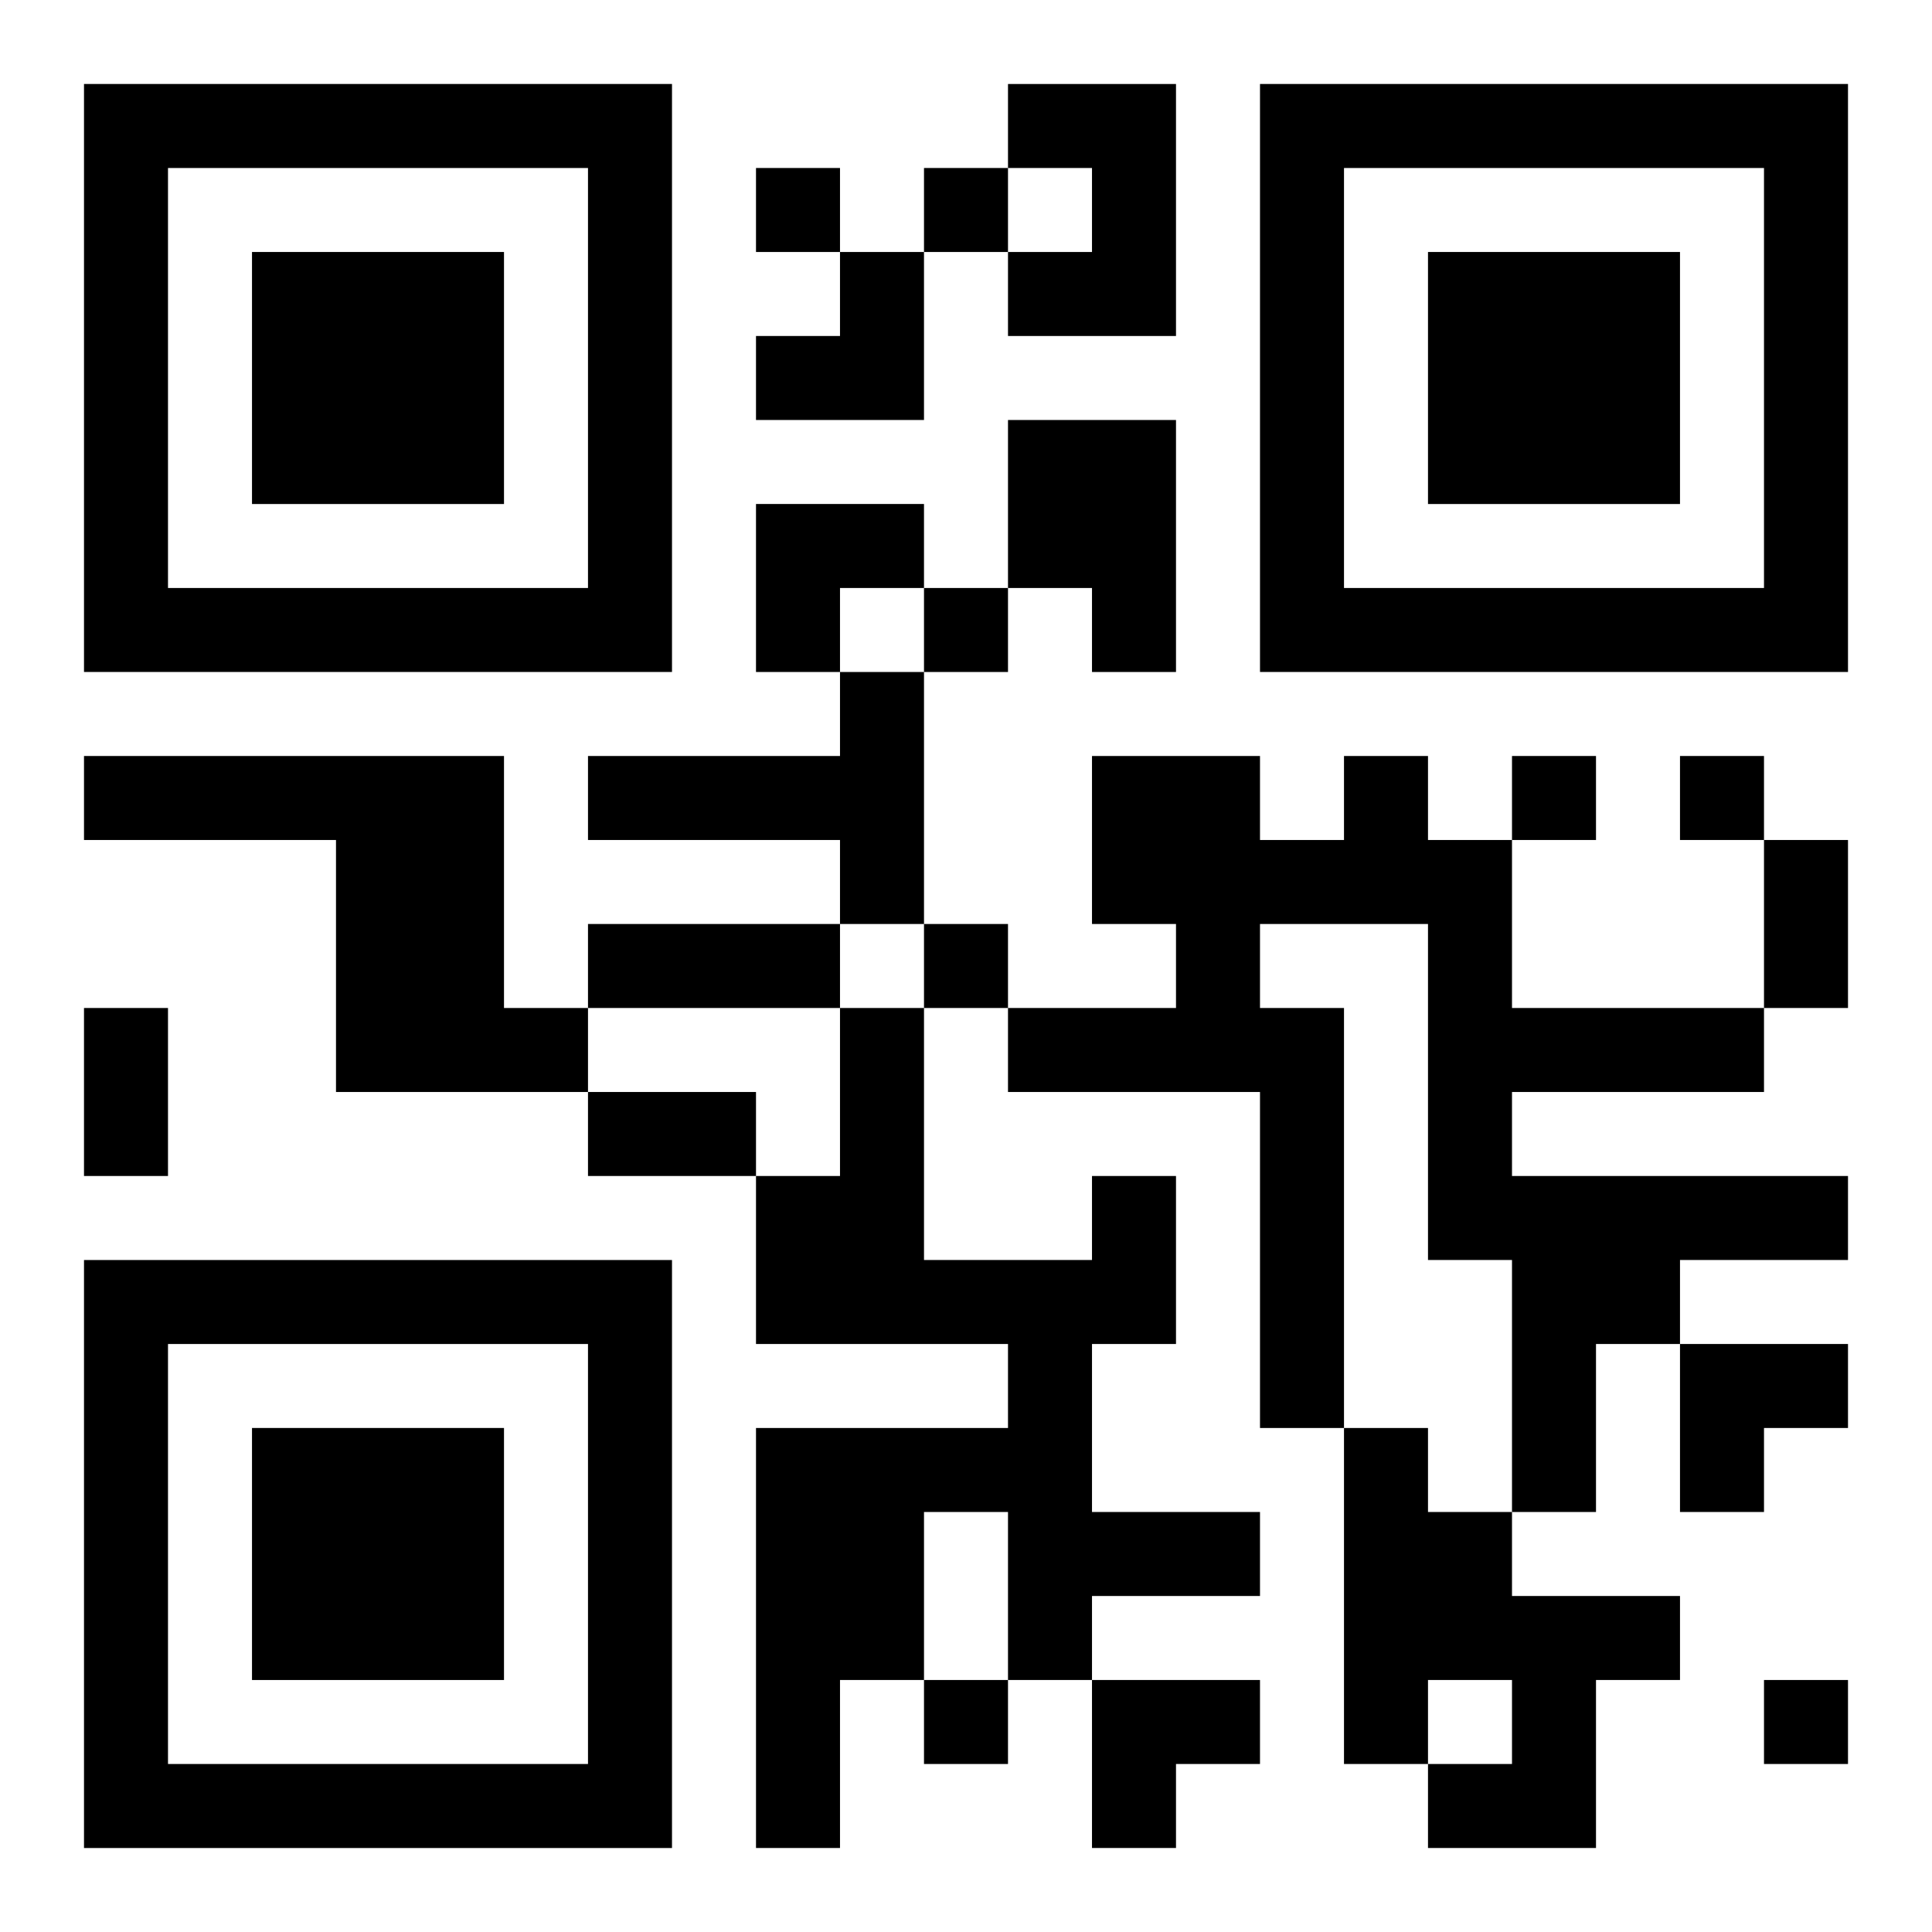
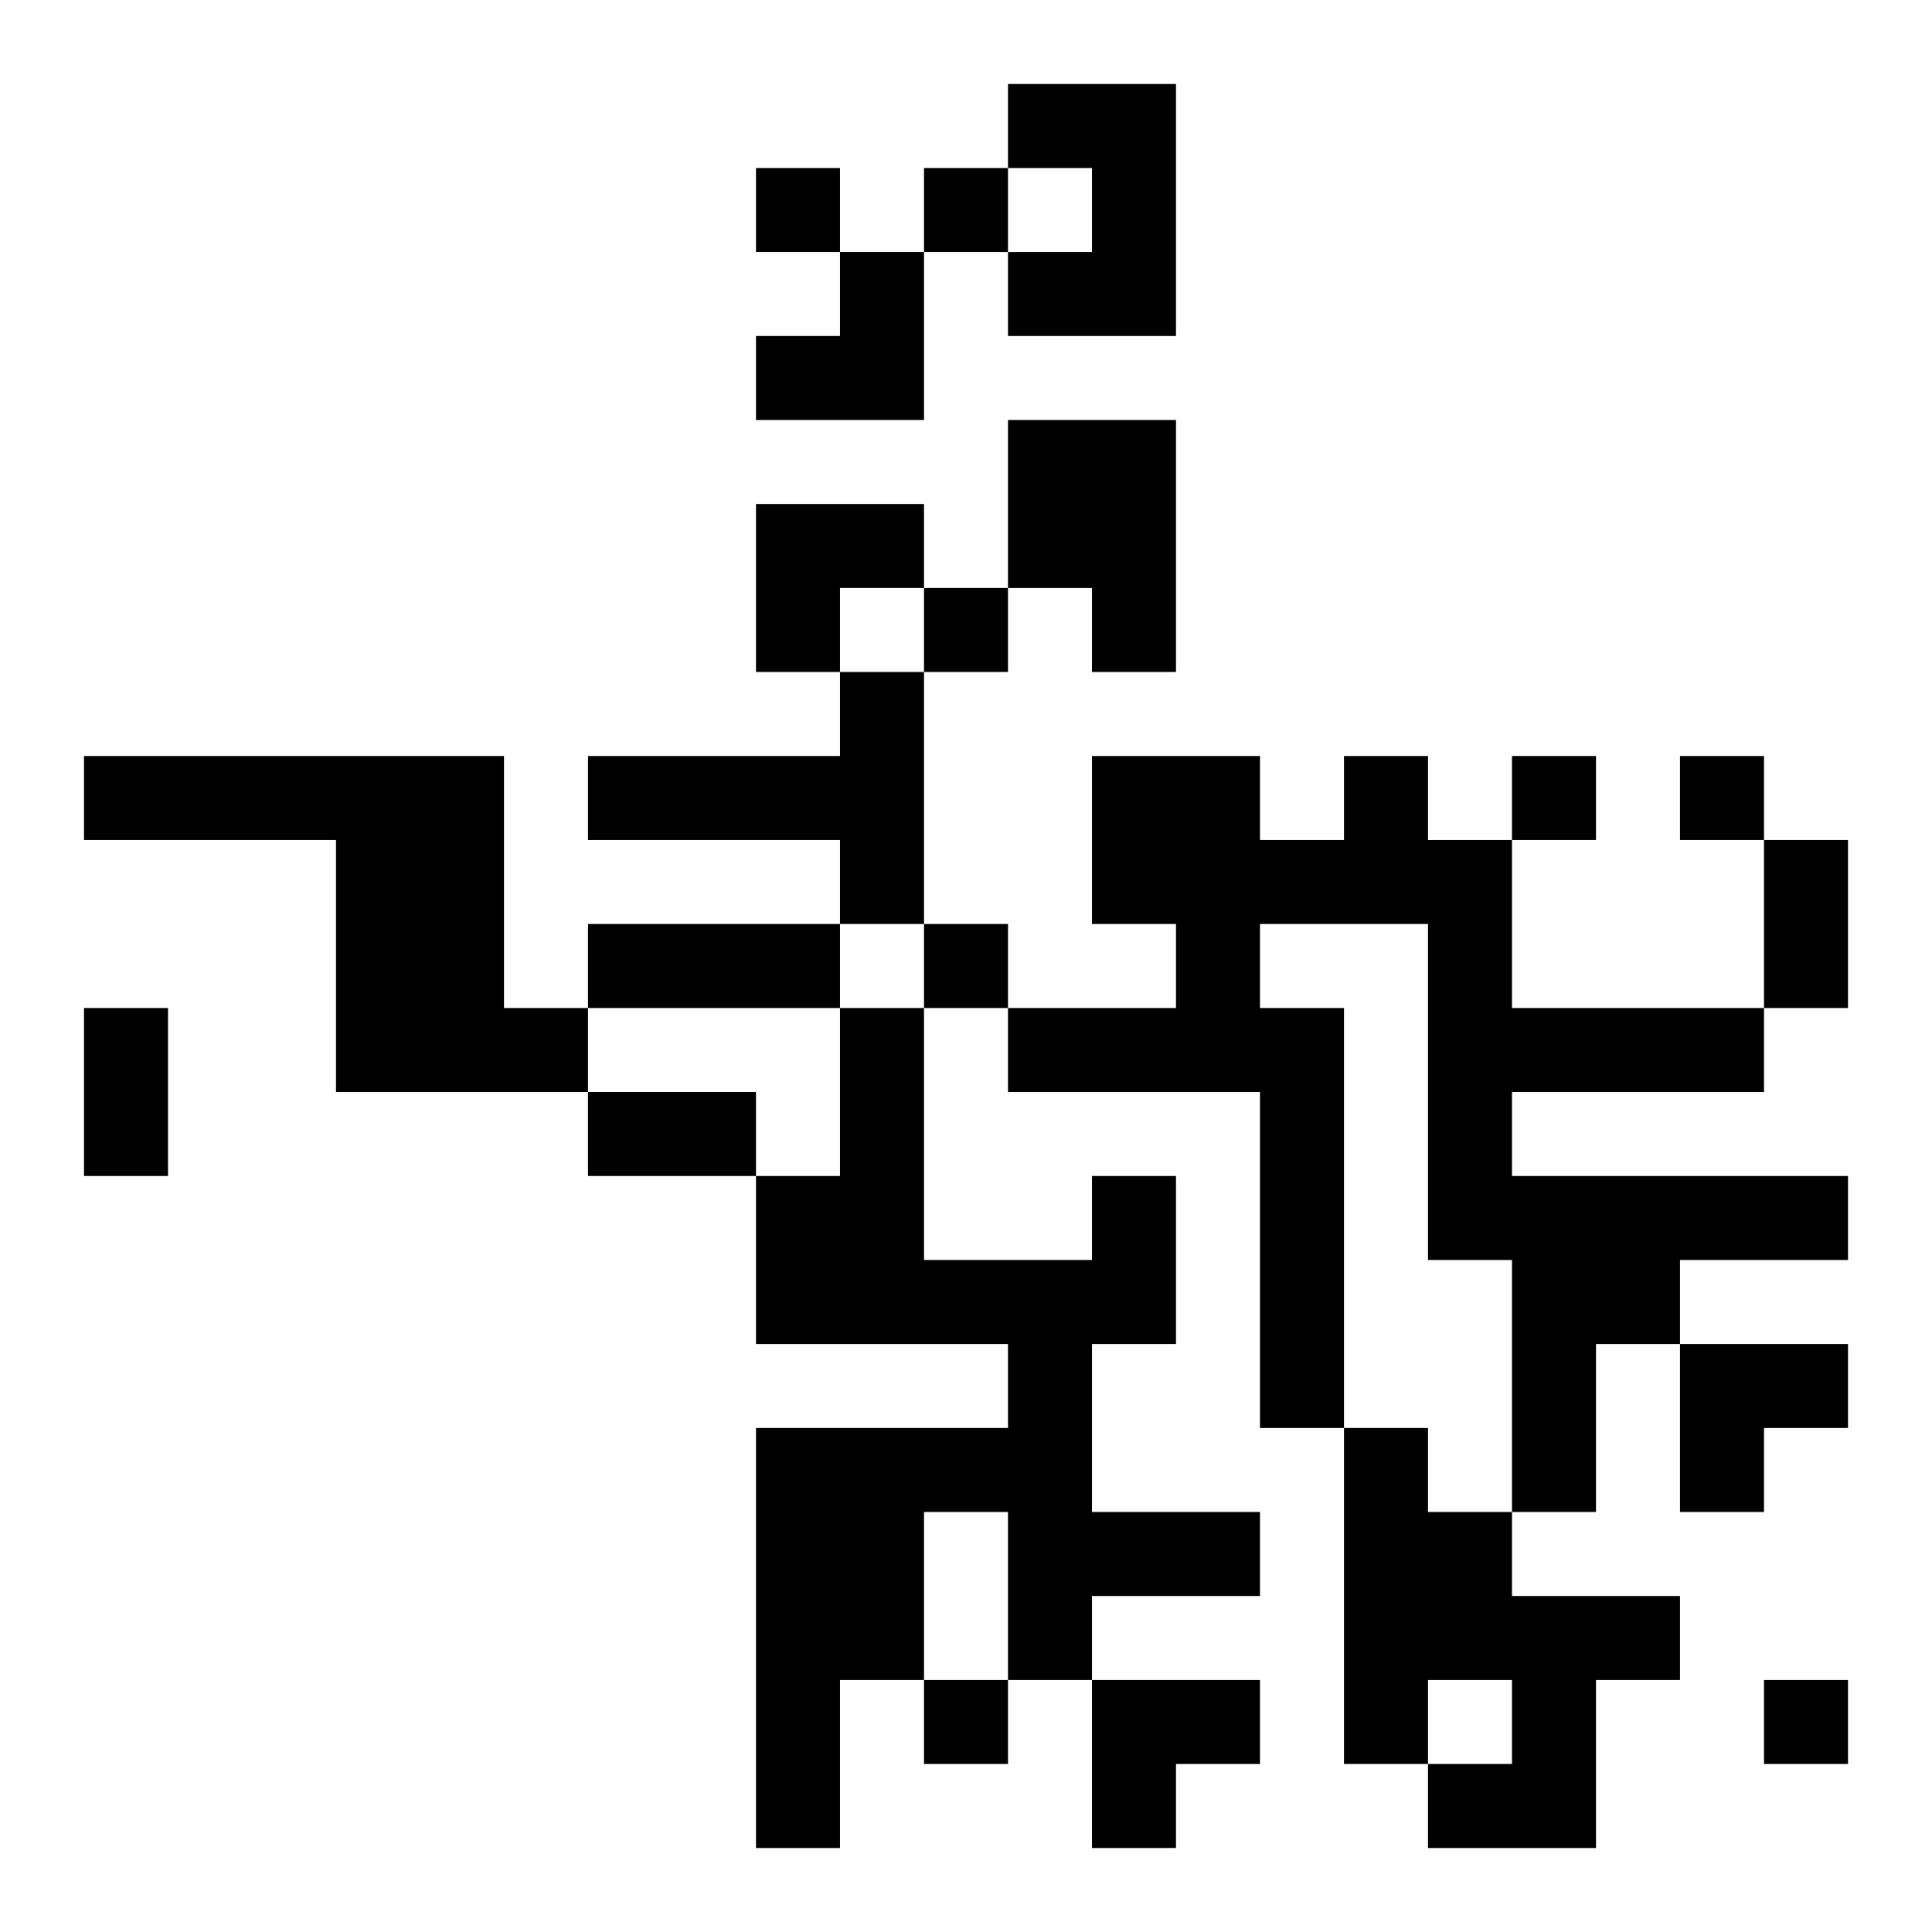
<svg xmlns="http://www.w3.org/2000/svg" xmlns:xlink="http://www.w3.org/1999/xlink" width="250" height="250" baseProfile="full" version="1.1" viewBox="-1 -1 23 23">
  <symbol id="a">
-     <path d="m0 7v7h7v-7h-7zm1 1h5v5h-5v-5zm1 1v3h3v-3h-3z" />
-   </symbol>
+     </symbol>
  <use y="-7" xlink:href="#a" />
  <use y="7" xlink:href="#a" />
  <use x="14" y="-7" xlink:href="#a" />
  <path d="m11 0h2v3h-2v-1h1v-1h-1v-1m0 4h2v3h-1v-1h-1v-2m-2 3h1v3h-1v-1h-3v-1h3v-1m-9 1h5v3h1v1h-3v-3h-3v-1m15 0h1v1h1v2h3v1h-3v1h4v1h-2v1h-1v2h-1v-3h-1v-4h-2v1h1v5h-1v-4h-3v-1h2v-1h-1v-2h2v1h1v-1m-3 5h1v2h-1v2h2v1h-2v1h-1v-2h-1v2h-1v2h-1v-5h3v-1h-3v-2h1v-2h1v3h2v-1m3 3h1v1h1v1h2v1h-1v2h-2v-1h1v-1h-1v1h-1v-4m-7-15v1h1v-1h-1m2 0v1h1v-1h-1m0 5v1h1v-1h-1m7 2v1h1v-1h-1m2 0v1h1v-1h-1m-9 2v1h1v-1h-1m0 9v1h1v-1h-1m10 0v1h1v-1h-1m0-10h1v2h-1v-2m-14 1h3v1h-3v-1m-6 1h1v2h-1v-2m6 1h2v1h-2v-1m2-10m1 0h1v2h-2v-1h1zm-1 3h2v1h-1v1h-1zm11 10h2v1h-1v1h-1zm-7 4h2v1h-1v1h-1z" />
</svg>